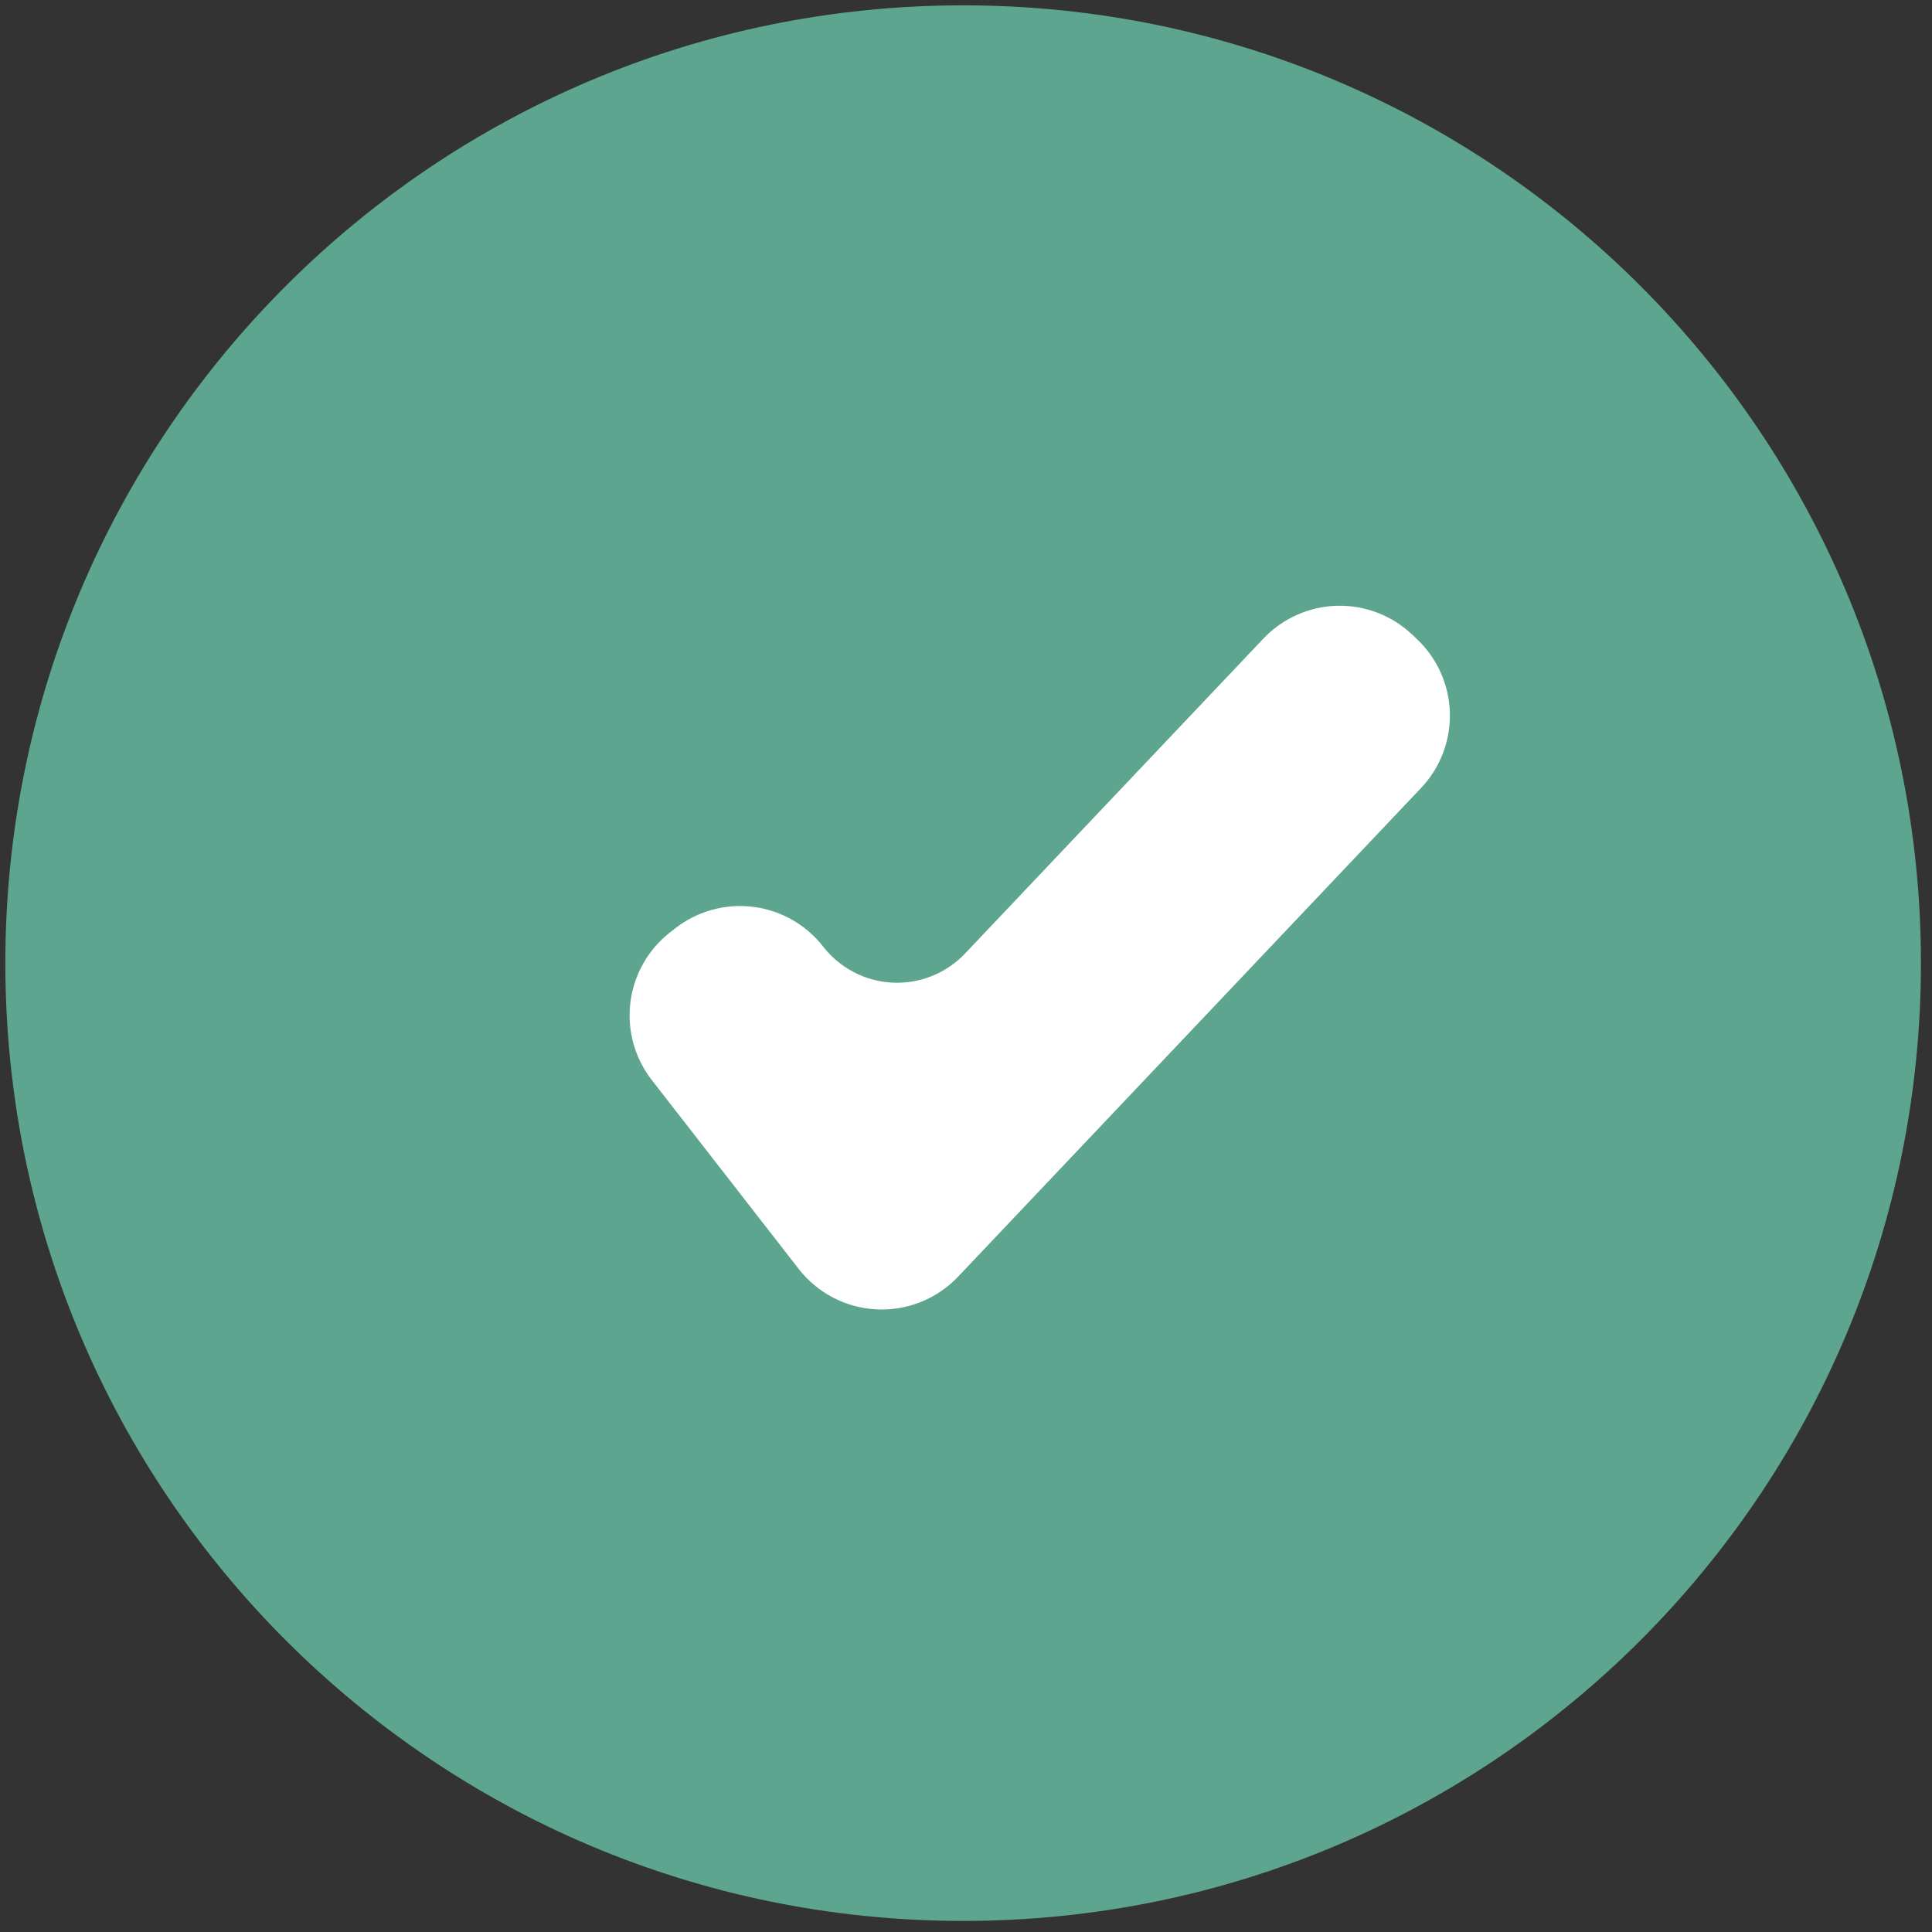
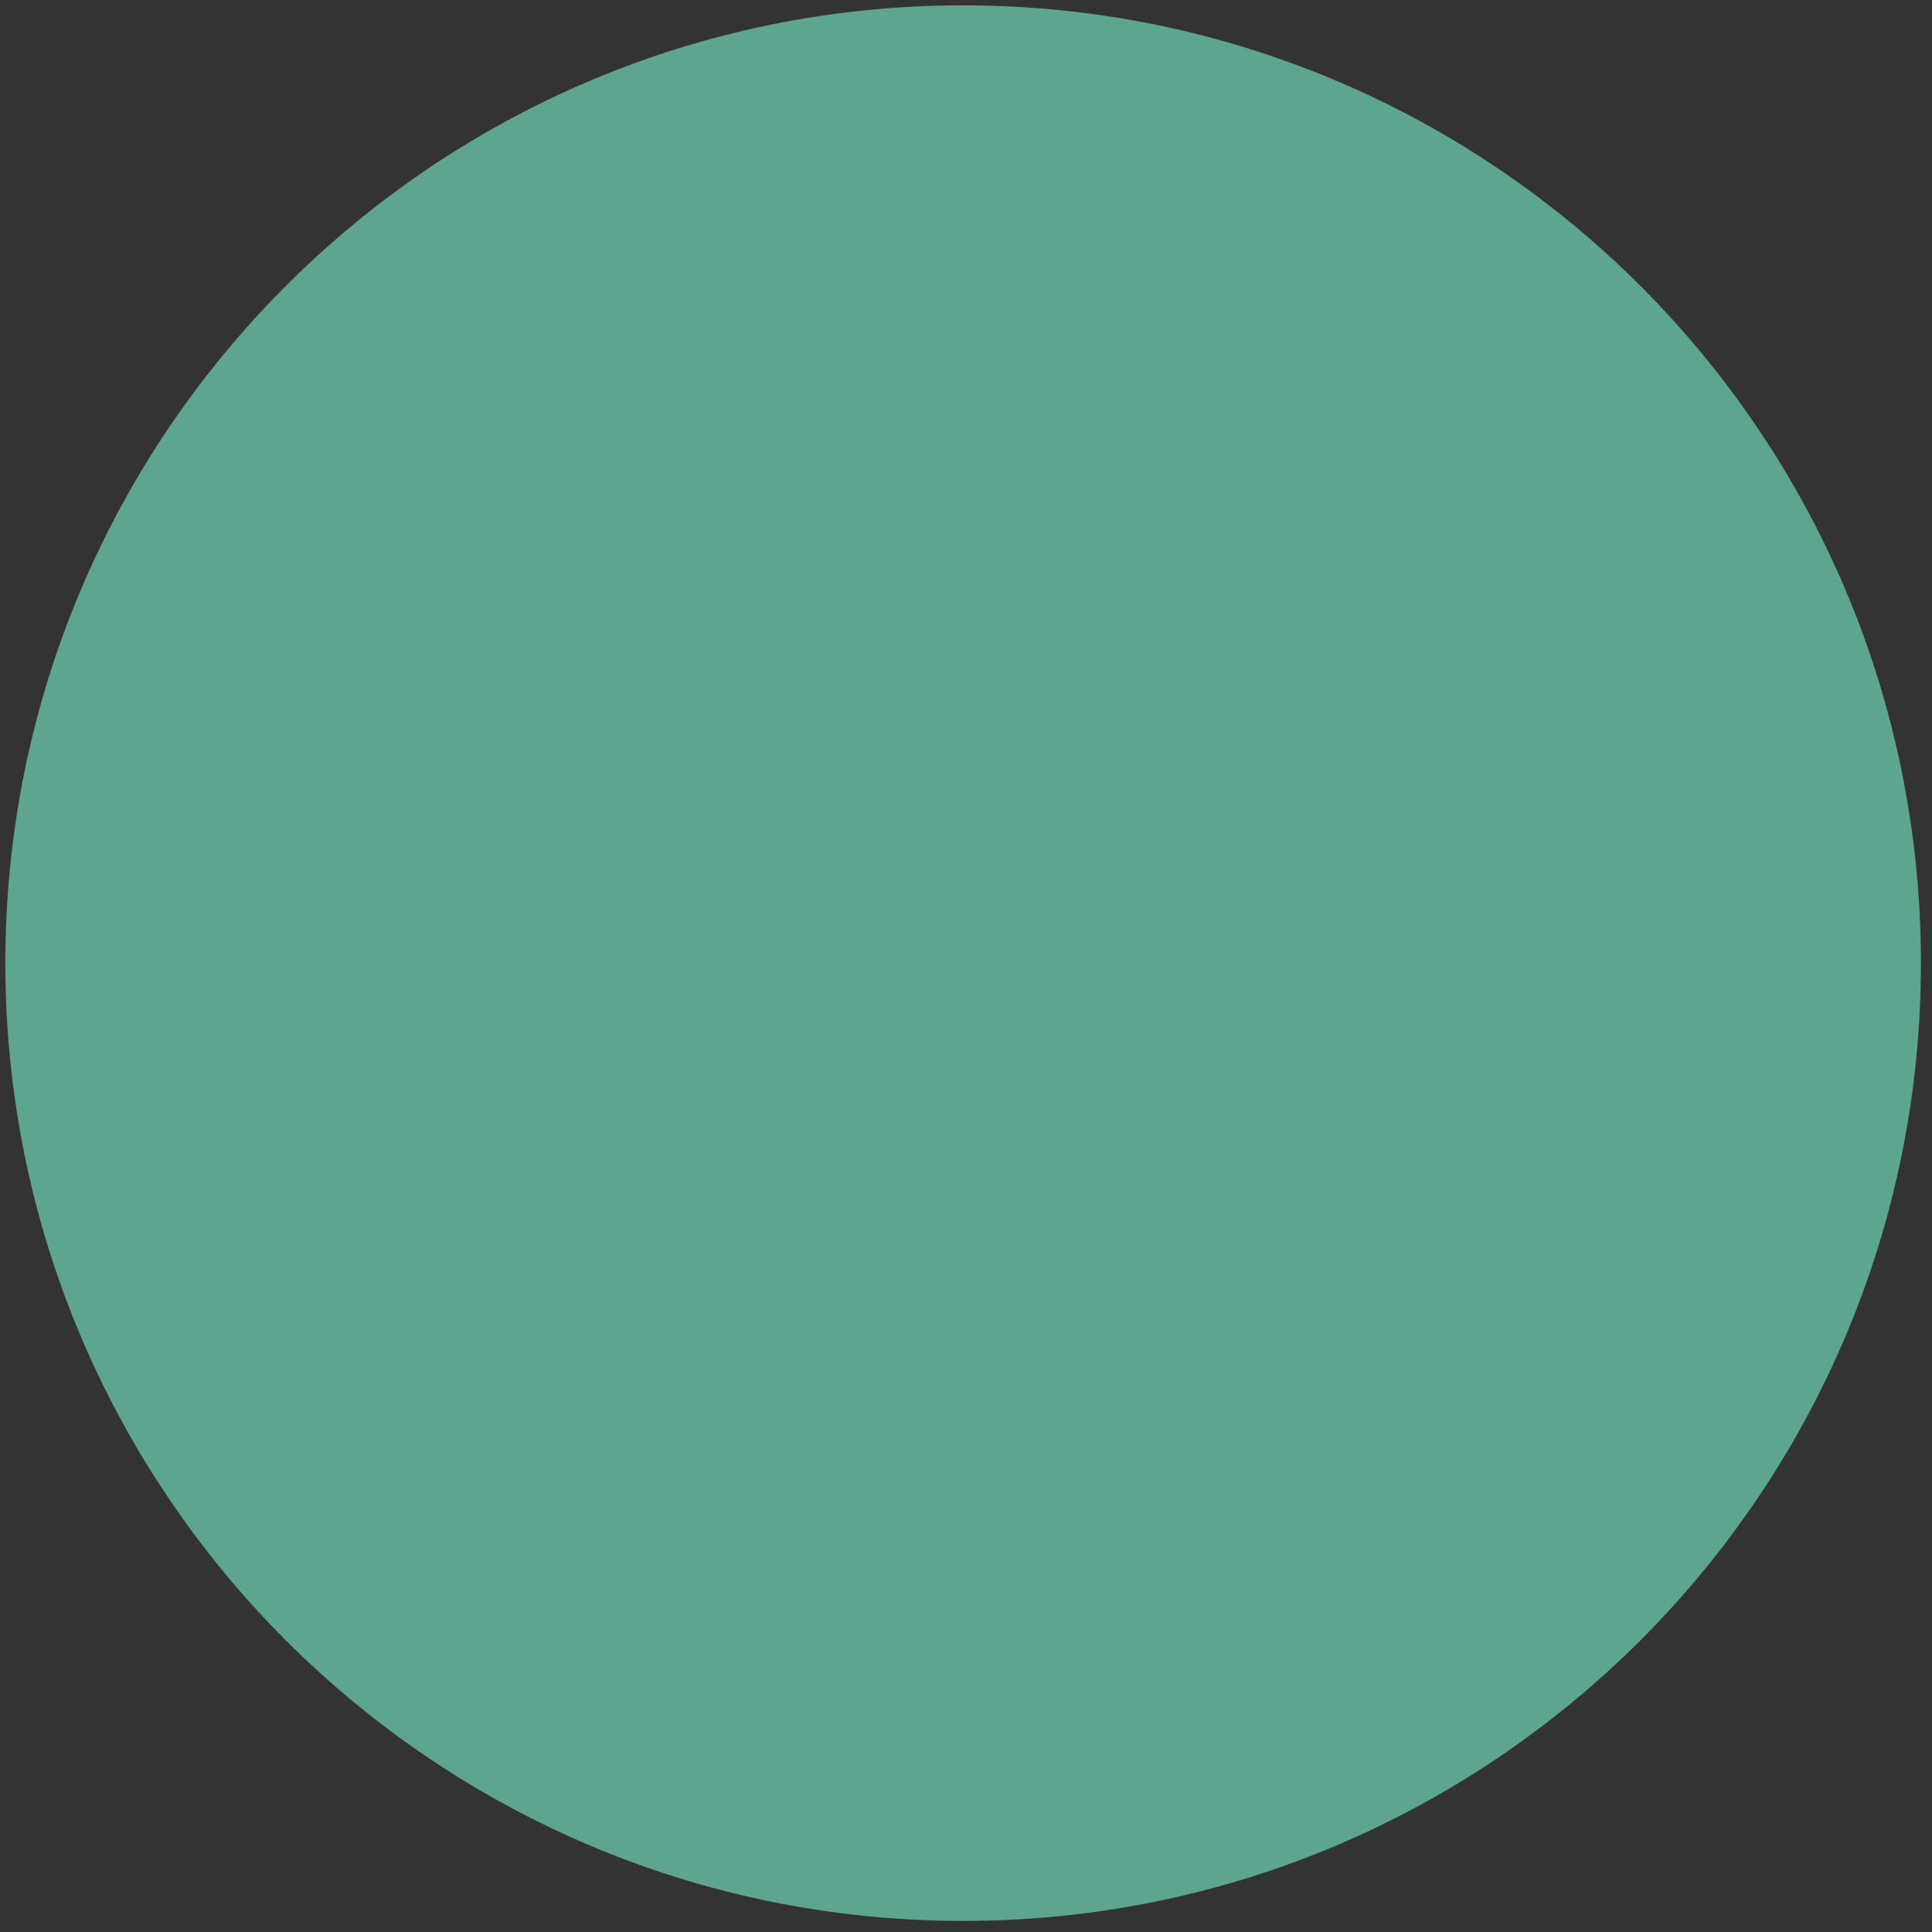
<svg xmlns="http://www.w3.org/2000/svg" width="166" height="166" viewBox="0 0 166 166" fill="none">
  <rect x="0" y="0" width="166" height="166" fill="#333333" stroke="none" />
  <path d="M82.754 165.049C128.204 165.049 165.049 128.204 165.049 82.754C165.049 37.304 128.204 0.459 82.754 0.459C37.304 0.459 0.459 37.304 0.459 82.754C0.459 128.204 37.304 165.049 82.754 165.049Z" fill="#5DA58F" />
-   <path d="M75.761 112.514C75.614 112.514 75.467 112.51 75.319 112.503C74.018 112.44 72.745 112.097 71.589 111.496C70.433 110.895 69.42 110.051 68.62 109.022L55.997 92.792C54.527 90.898 53.868 88.498 54.166 86.118C54.463 83.739 55.692 81.575 57.583 80.101L58.037 79.747C59.931 78.278 62.331 77.619 64.71 77.916C67.09 78.214 69.254 79.443 70.728 81.333C71.44 82.248 72.341 82.999 73.369 83.533C74.397 84.067 75.529 84.373 76.687 84.43C77.844 84.486 79 84.292 80.076 83.86C81.151 83.428 82.121 82.769 82.918 81.928L108.55 54.87C109.367 54.008 110.346 53.315 111.43 52.831C112.515 52.347 113.684 52.081 114.871 52.049C116.059 52.017 117.241 52.219 118.35 52.644C119.459 53.069 120.474 53.708 121.336 54.525L121.754 54.921C123.495 56.571 124.51 58.844 124.574 61.242C124.639 63.64 123.749 65.965 122.099 67.706L82.325 109.689C81.48 110.582 80.462 111.292 79.334 111.778C78.205 112.264 76.99 112.514 75.761 112.514Z" fill="white" />
</svg>